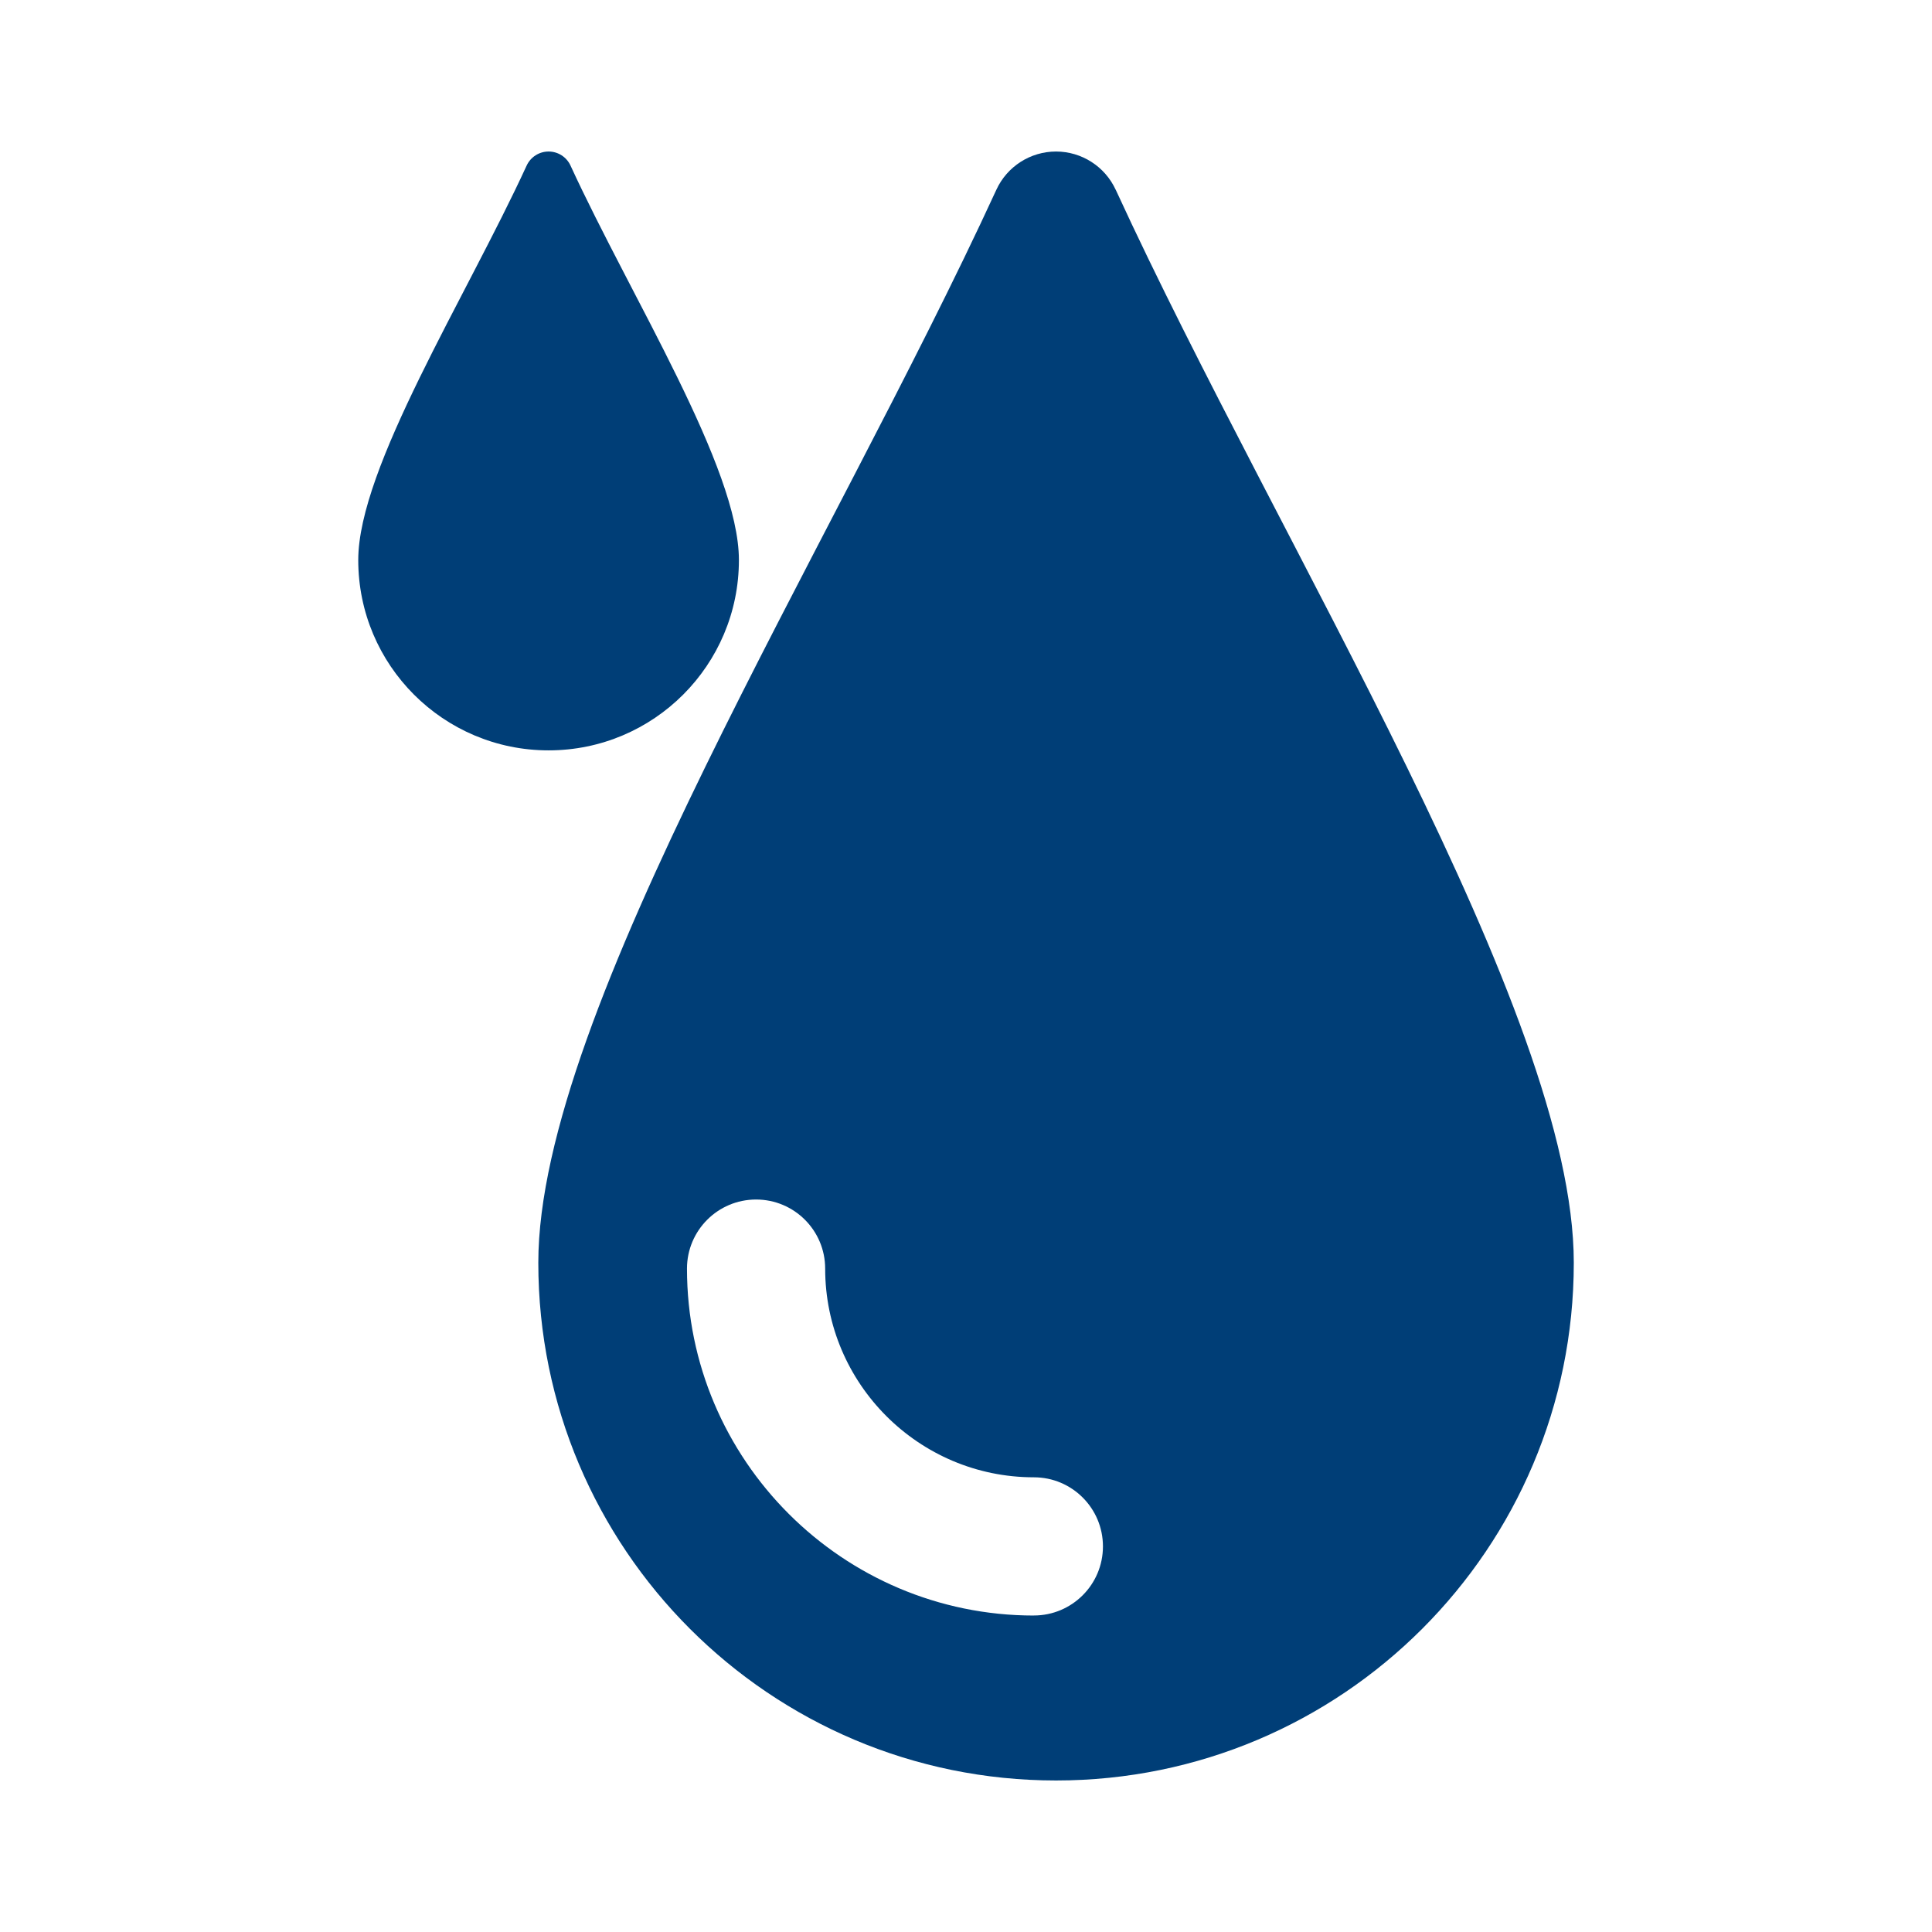
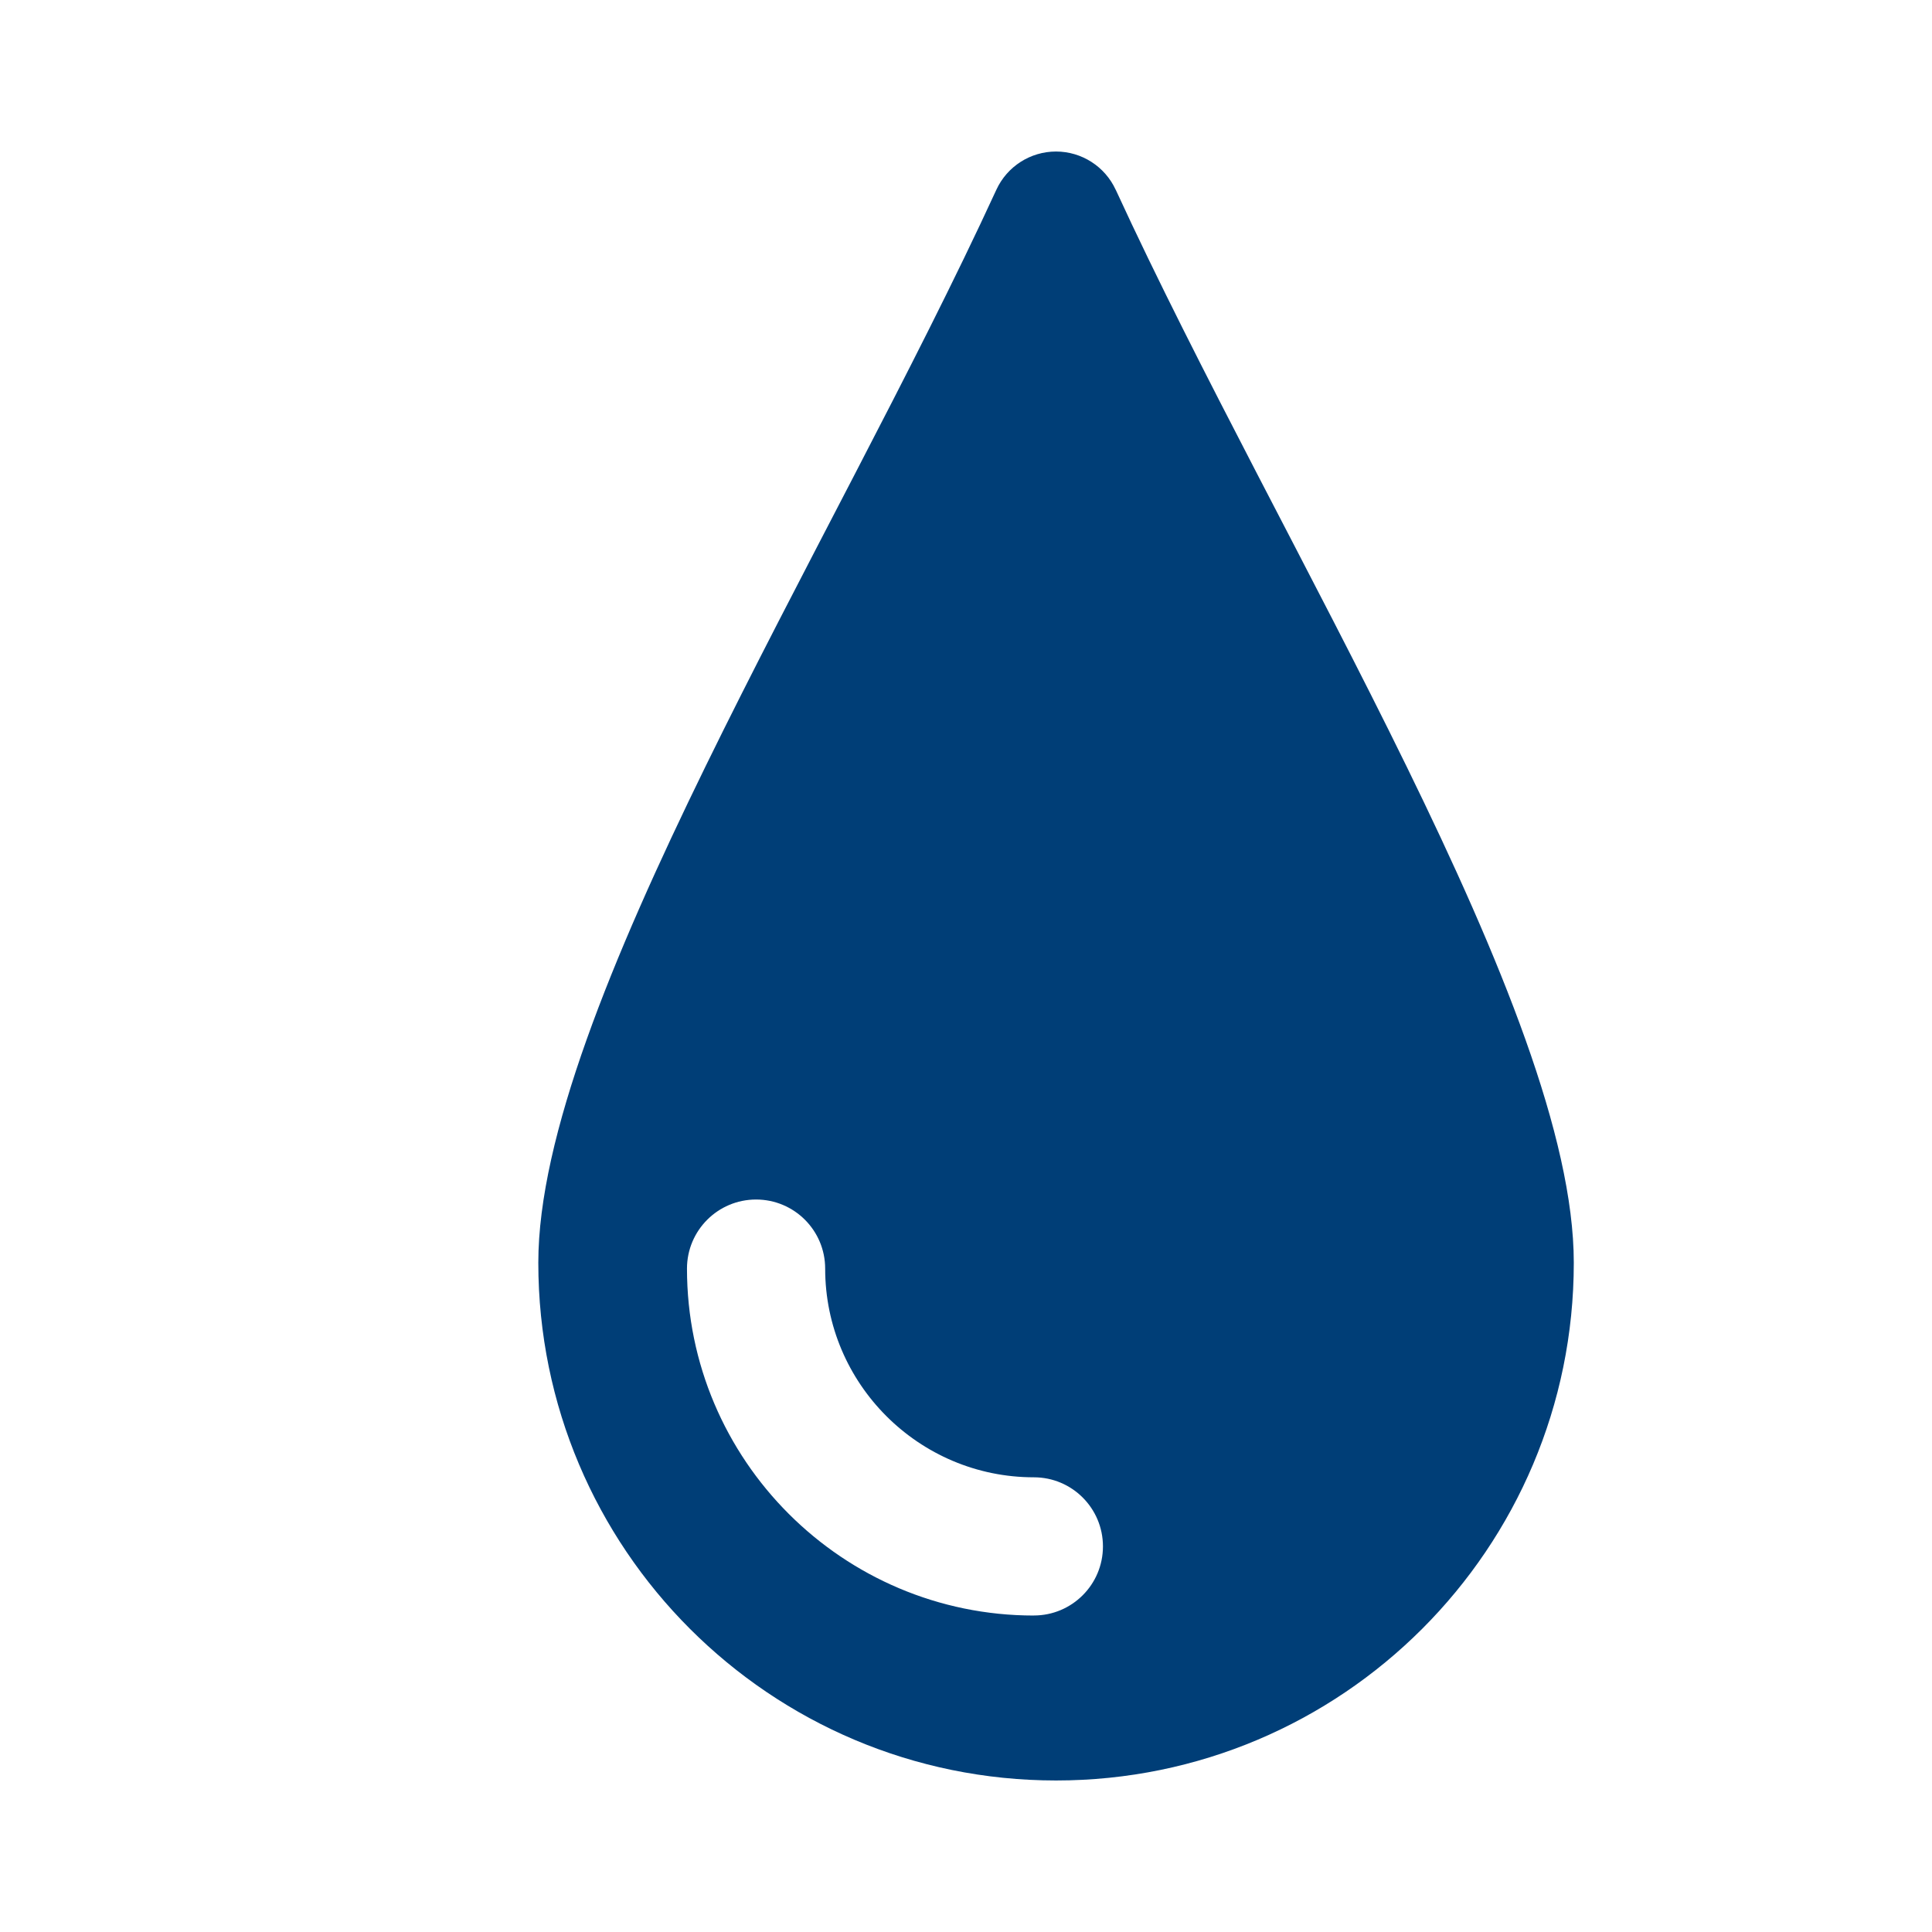
<svg xmlns="http://www.w3.org/2000/svg" id="Iconografía_Planos" viewBox="0 0 453.54 453.54">
  <defs>
    <style>.cls-1{fill:#003e77;}</style>
  </defs>
  <path class="cls-1" d="m261.91,44.55c-2.52-5.47-7.98-8.97-14-8.98-6.02,0-11.49,3.5-14.01,8.97-38.77,84.32-107.53,192.86-107.53,251.89,0,67.12,54.41,121.54,121.54,121.54s121.54-54.41,121.54-121.54c0-59.03-68.76-167.56-107.53-251.88Zm-19.2,334.7c-44.9,0-81.44-36.53-81.44-81.44,0-8.96,7.26-16.22,16.22-16.22s16.22,7.26,16.22,16.22c0,27.01,21.98,48.99,48.99,48.99,8.96,0,16.22,7.26,16.22,16.22s-7.26,16.22-16.22,16.22Z" />
-   <path class="cls-1" d="m133.93,38.87c-.92-2.01-2.93-3.3-5.15-3.3-2.21,0-4.22,1.29-5.15,3.3-14.25,31-39.53,70.9-39.53,92.6,0,24.68,20,44.68,44.68,44.68s44.68-20,44.68-44.68c0-21.7-25.28-61.6-39.53-92.6Z" />
</svg>